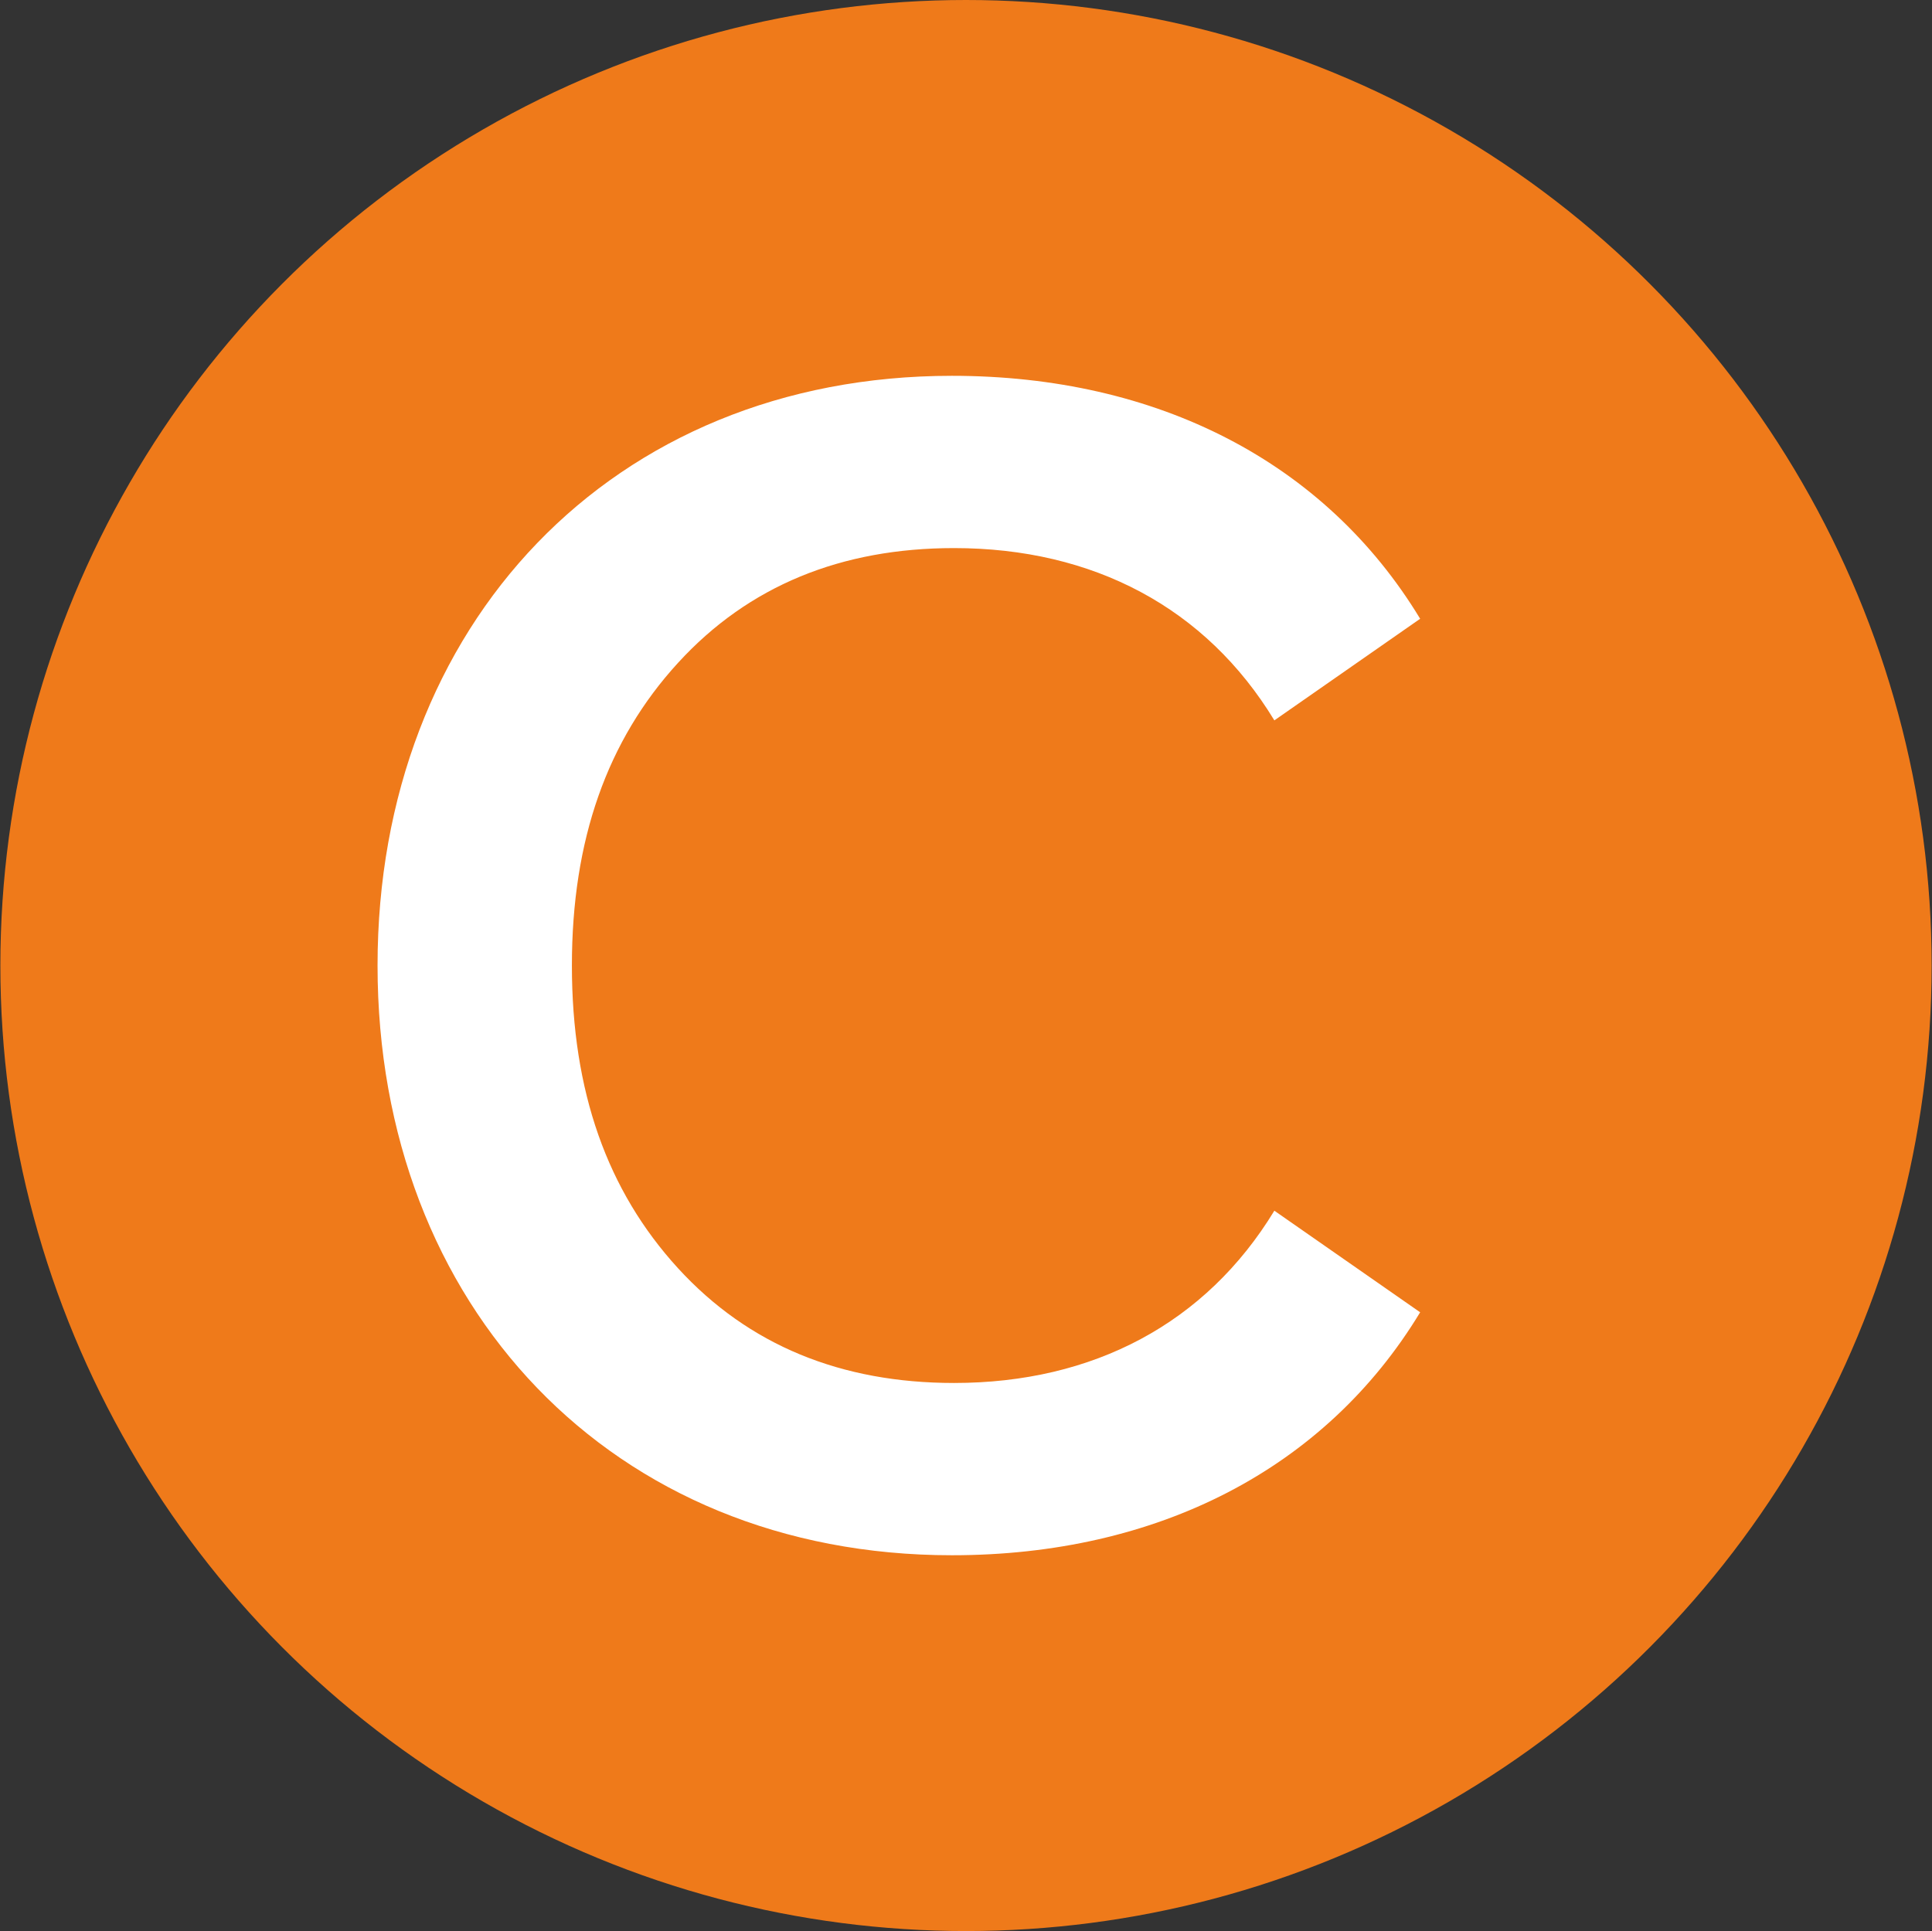
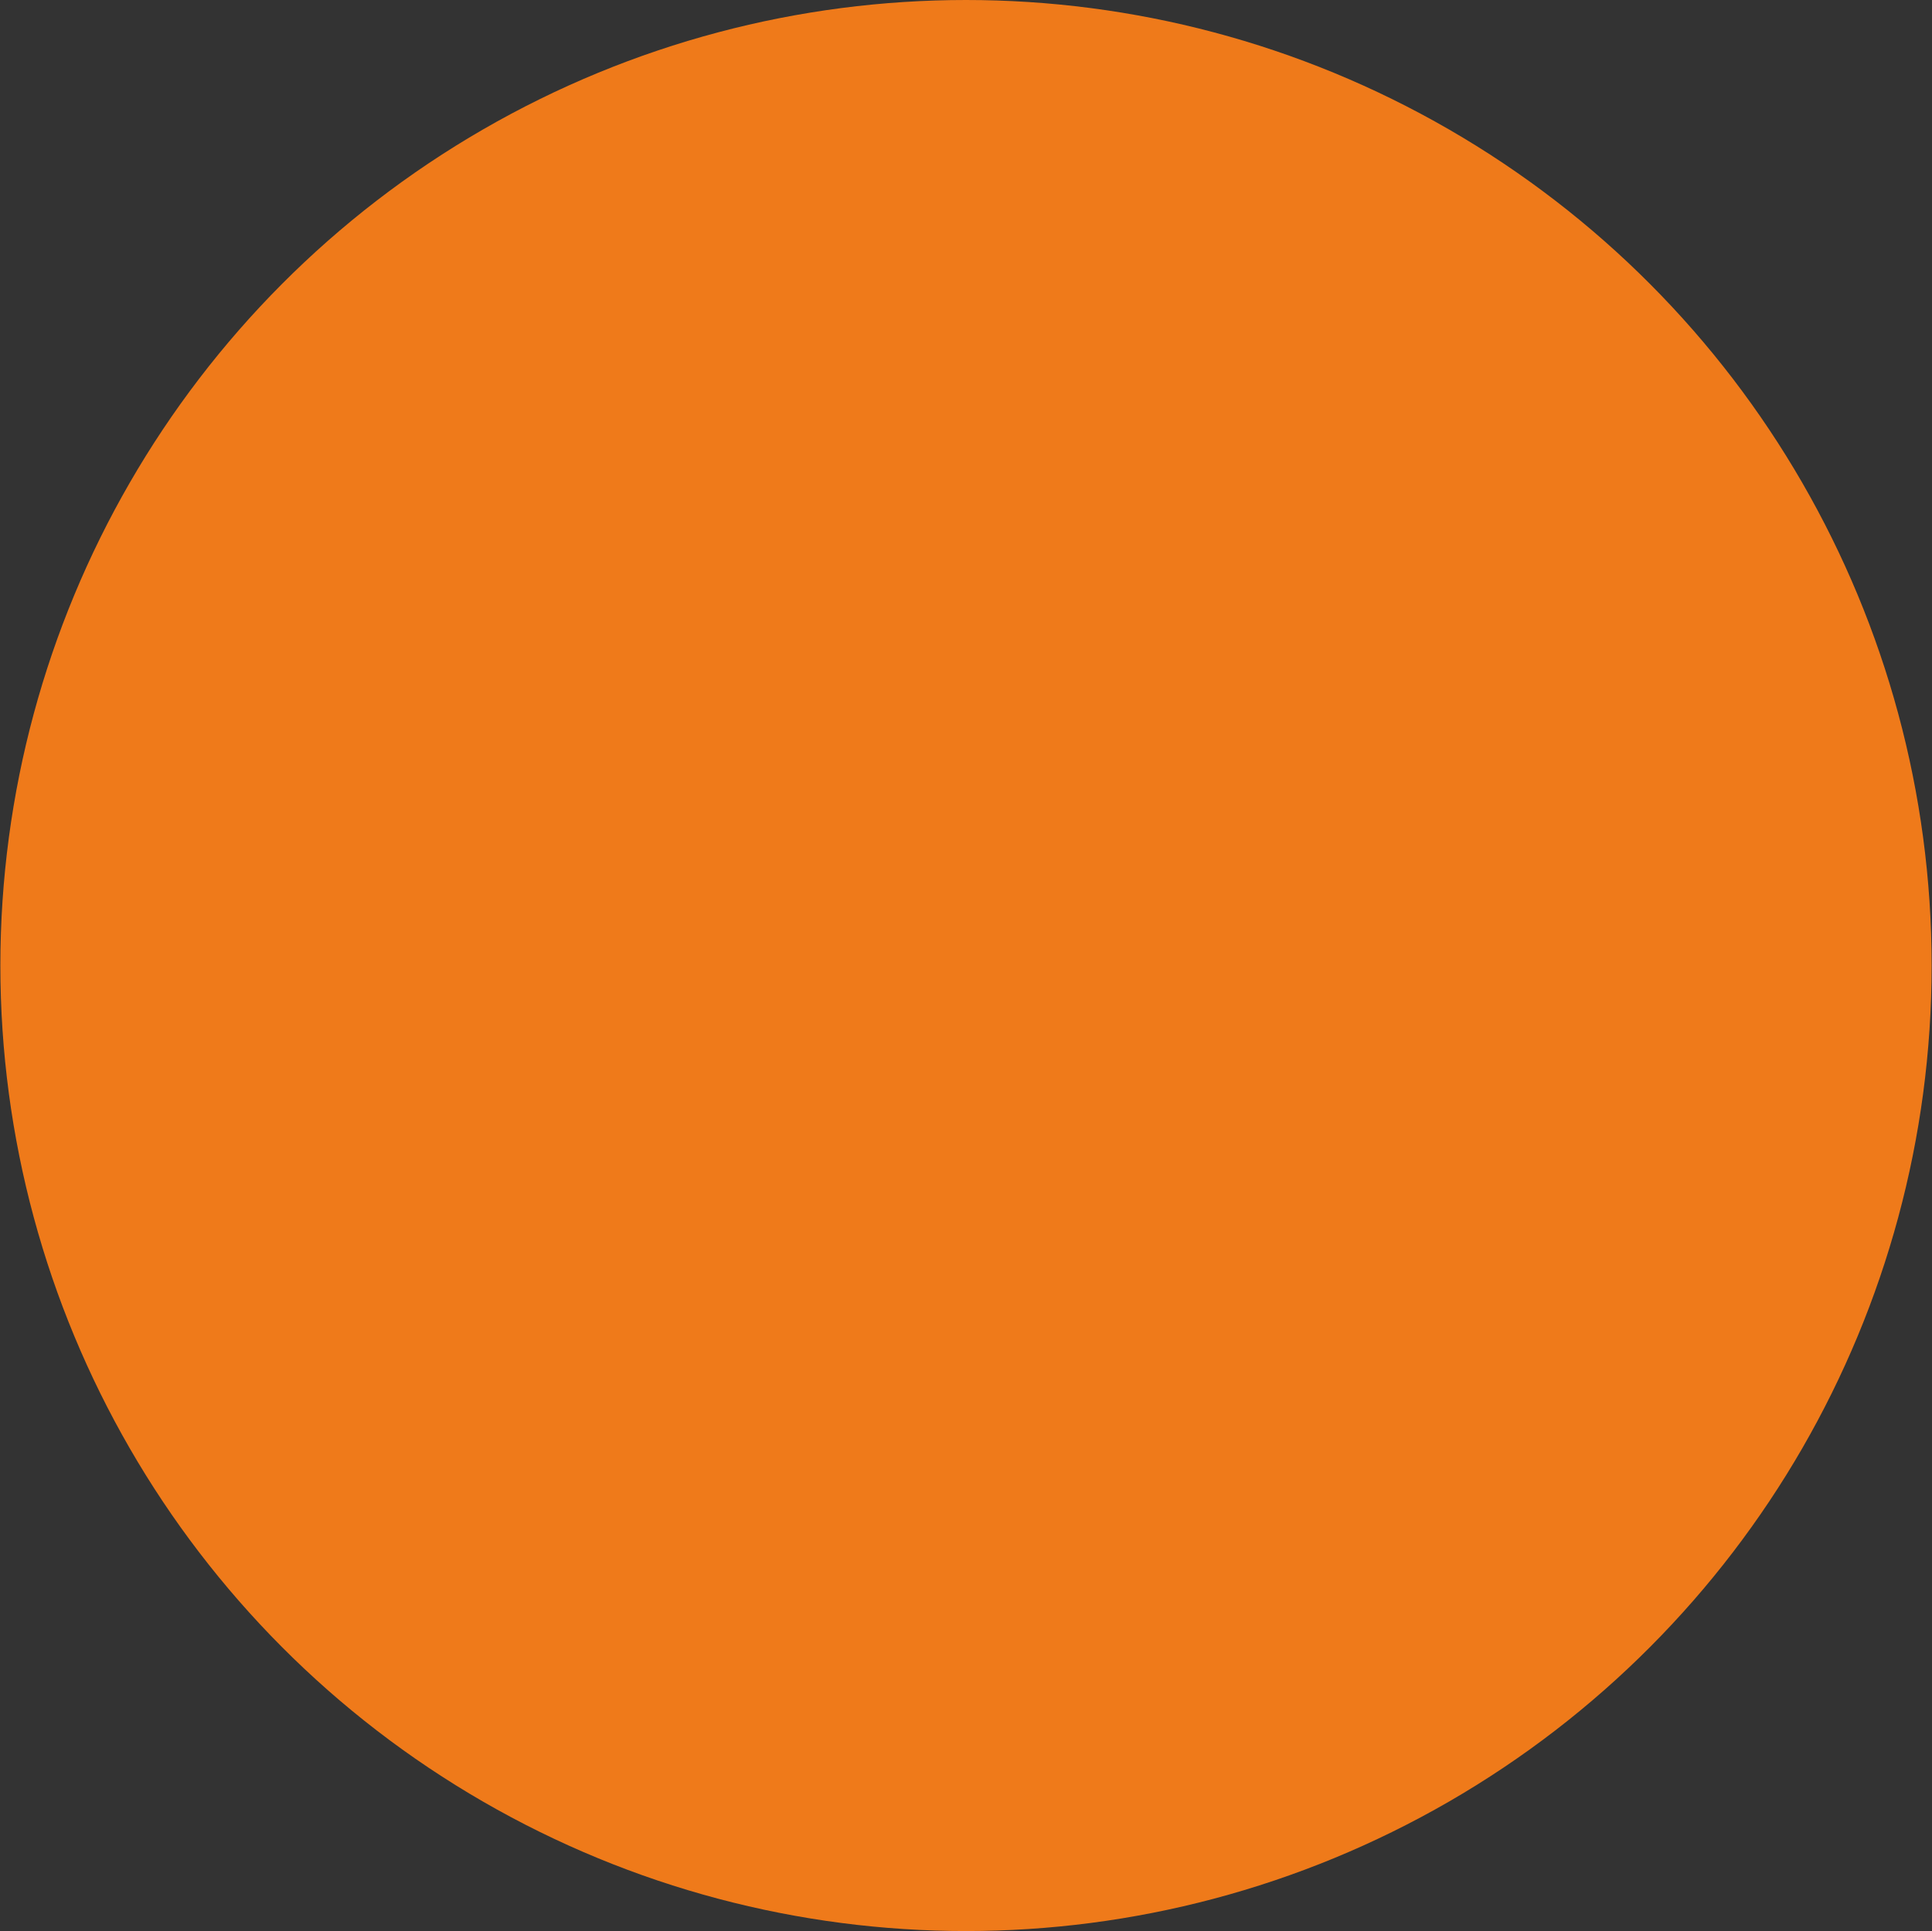
<svg xmlns="http://www.w3.org/2000/svg" id="Calque_1" viewBox="0 0 1006.3 1005.93">
  <rect x="0" y="0" width="1006.3" height="1005.93" fill="#333333" stroke="none" />
  <defs>
    <style>.cls-1{fill:#ef7a1a;}.cls-2{fill:#fff;}</style>
  </defs>
  <circle class="cls-1" cx="503.15" cy="502.96" r="502.96" />
-   <path class="cls-2" d="M495.79,195.77c107,0,194.44,44.87,243.91,126.56l-75.94,52.93c-35.66-58.68-94.34-89.75-166.83-89.75-58.68,0-107,19.56-143.82,59.83-36.82,40.27-55.23,92.05-55.23,157.63,0,65.58,18.41,117.35,55.23,157.63,36.82,40.26,85.14,59.82,143.82,59.82,72.49,0,131.17-31.06,166.83-89.74l75.94,52.92c-49.47,81.69-136.91,126.56-243.91,126.56-177.19,0-299.14-130-299.14-307.19,0-177.19,121.96-307.2,299.14-307.2Z" />
</svg>